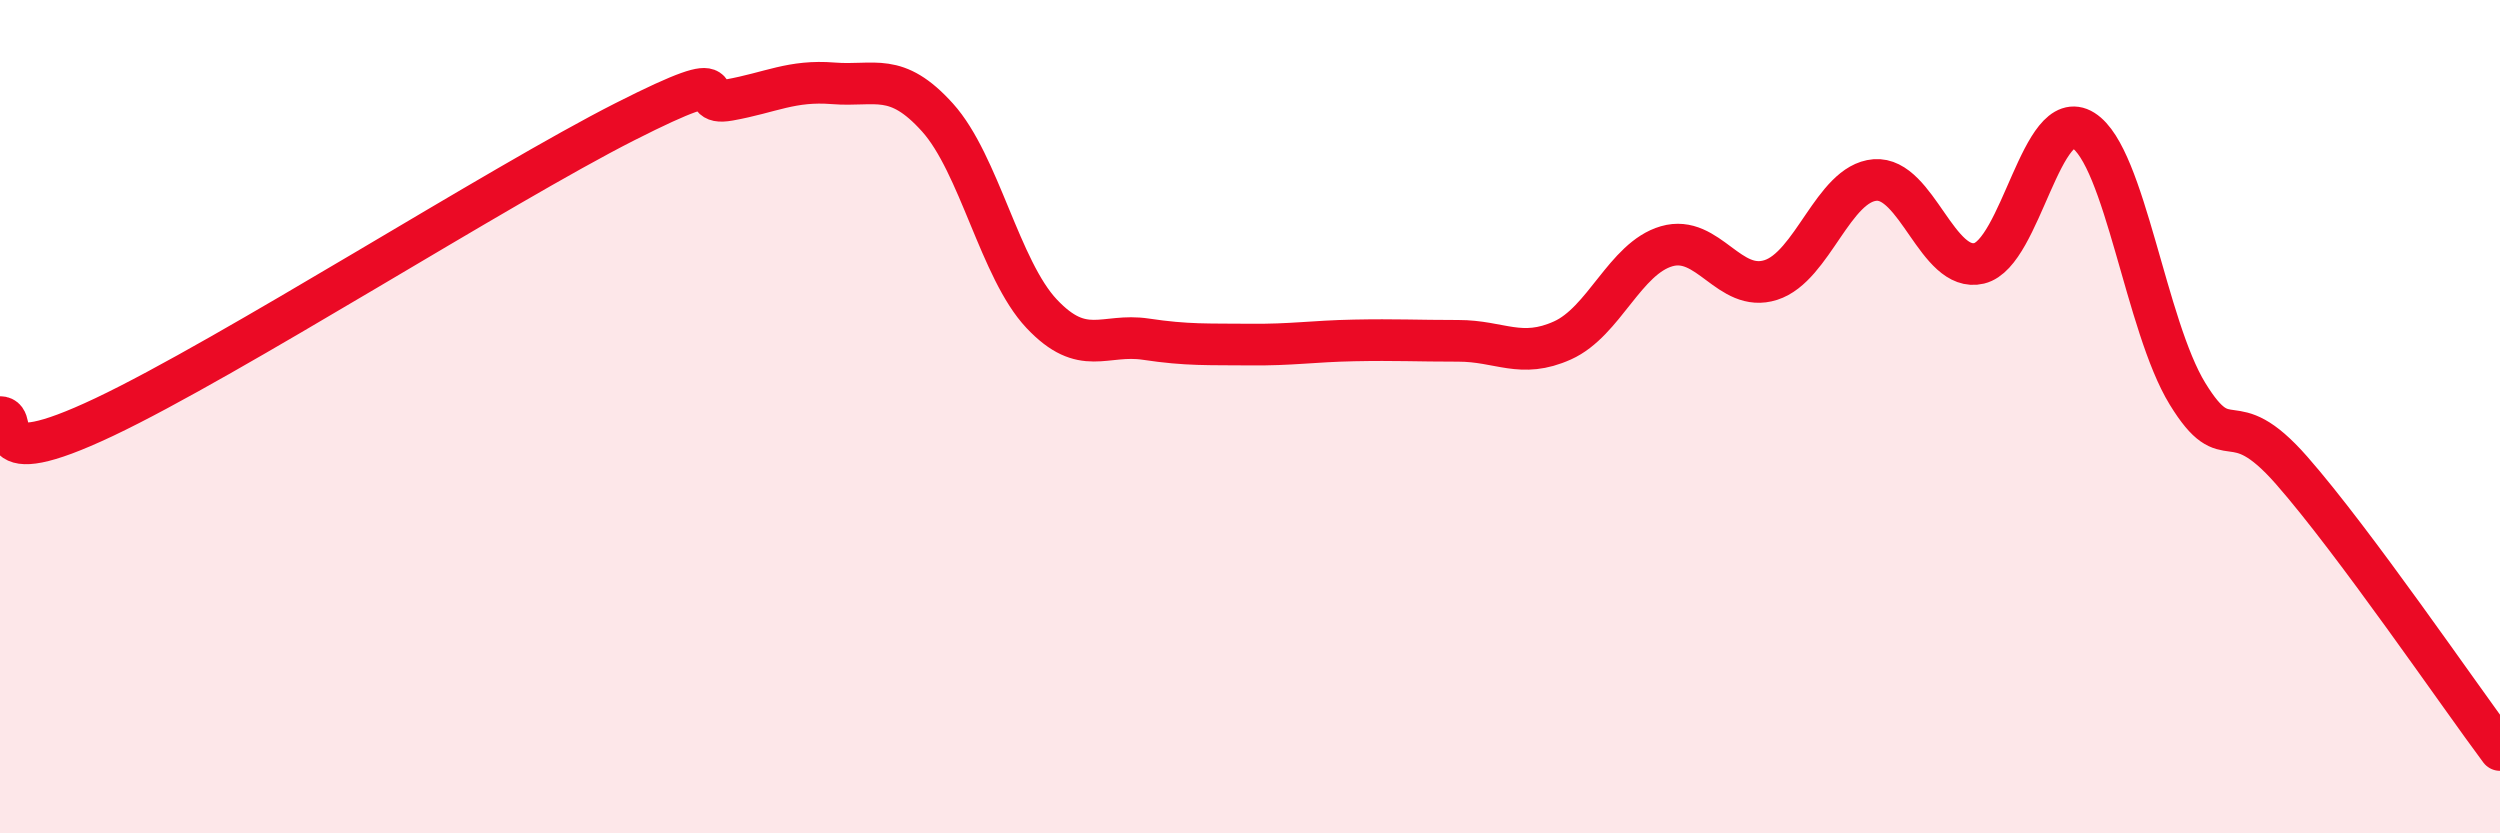
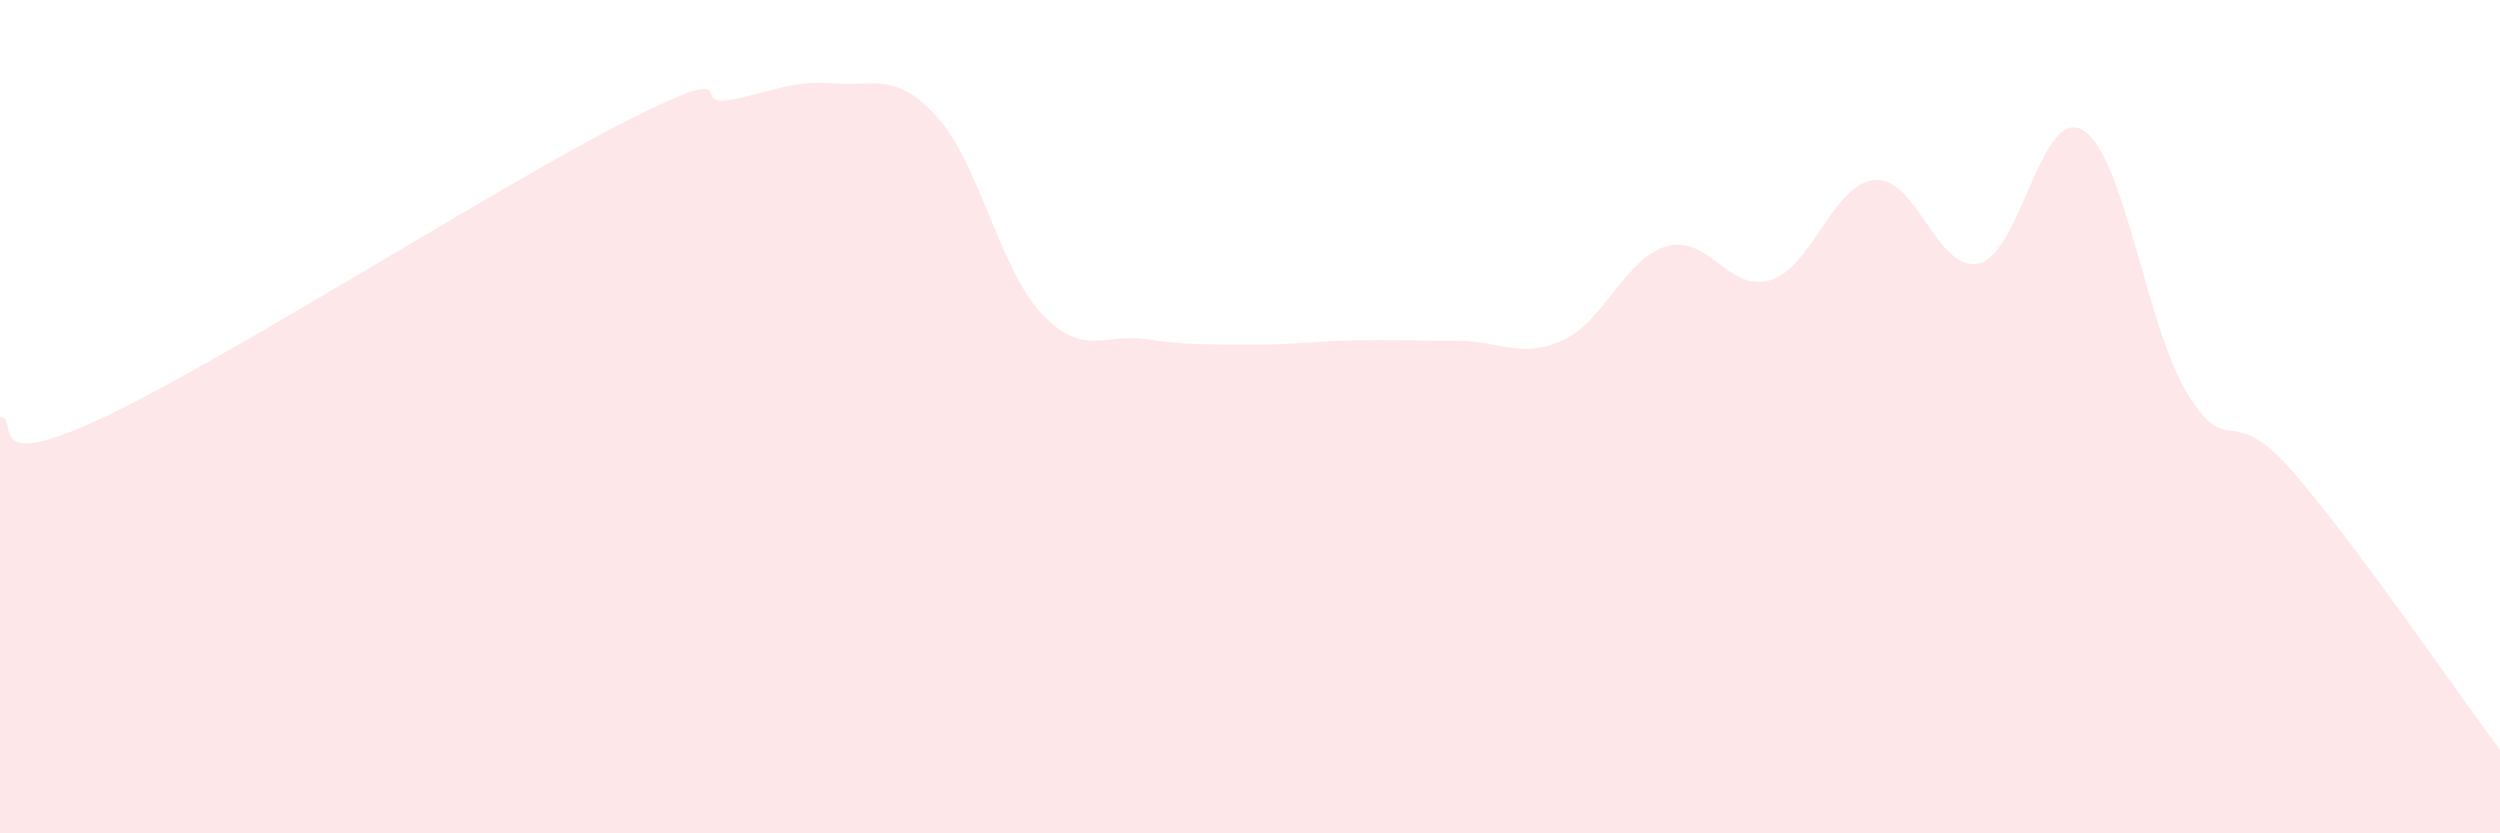
<svg xmlns="http://www.w3.org/2000/svg" width="60" height="20" viewBox="0 0 60 20">
  <path d="M 0,10.01 C 0.5,10.01 -0.5,11.43 2.5,10.01 C 5.5,8.59 12,4.44 15,2.92 C 18,1.4 16.5,2.58 17.5,2.4 C 18.5,2.22 19,1.92 20,2 C 21,2.08 21.5,1.71 22.5,2.82 C 23.5,3.93 24,6.47 25,7.53 C 26,8.59 26.5,7.99 27.5,8.14 C 28.5,8.29 29,8.26 30,8.27 C 31,8.28 31.5,8.19 32.5,8.17 C 33.5,8.15 34,8.18 35,8.18 C 36,8.18 36.5,8.62 37.5,8.17 C 38.5,7.72 39,6.2 40,5.91 C 41,5.62 41.5,7.04 42.5,6.72 C 43.5,6.4 44,4.4 45,4.32 C 46,4.24 46.5,6.56 47.5,6.32 C 48.5,6.08 49,2.5 50,3.13 C 51,3.76 51.5,7.82 52.5,9.45 C 53.5,11.08 53.5,9.58 55,11.29 C 56.5,13 59,16.66 60,18L60 20L0 20Z" fill="#EB0A25" opacity="0.1" stroke-linecap="round" stroke-linejoin="round" />
-   <path d="M 0,10.01 C 0.5,10.01 -0.5,11.43 2.5,10.01 C 5.5,8.59 12,4.44 15,2.92 C 18,1.4 16.5,2.58 17.5,2.4 C 18.5,2.22 19,1.92 20,2 C 21,2.08 21.5,1.71 22.5,2.82 C 23.5,3.93 24,6.47 25,7.53 C 26,8.59 26.5,7.99 27.5,8.14 C 28.5,8.29 29,8.26 30,8.27 C 31,8.28 31.5,8.19 32.5,8.17 C 33.5,8.15 34,8.18 35,8.18 C 36,8.18 36.5,8.62 37.5,8.17 C 38.5,7.72 39,6.2 40,5.91 C 41,5.62 41.5,7.04 42.5,6.72 C 43.5,6.4 44,4.4 45,4.32 C 46,4.24 46.5,6.56 47.5,6.32 C 48.5,6.08 49,2.5 50,3.13 C 51,3.76 51.5,7.82 52.5,9.45 C 53.5,11.08 53.5,9.58 55,11.29 C 56.5,13 59,16.66 60,18" stroke="#EB0A25" stroke-width="1" fill="none" stroke-linecap="round" stroke-linejoin="round" />
</svg>